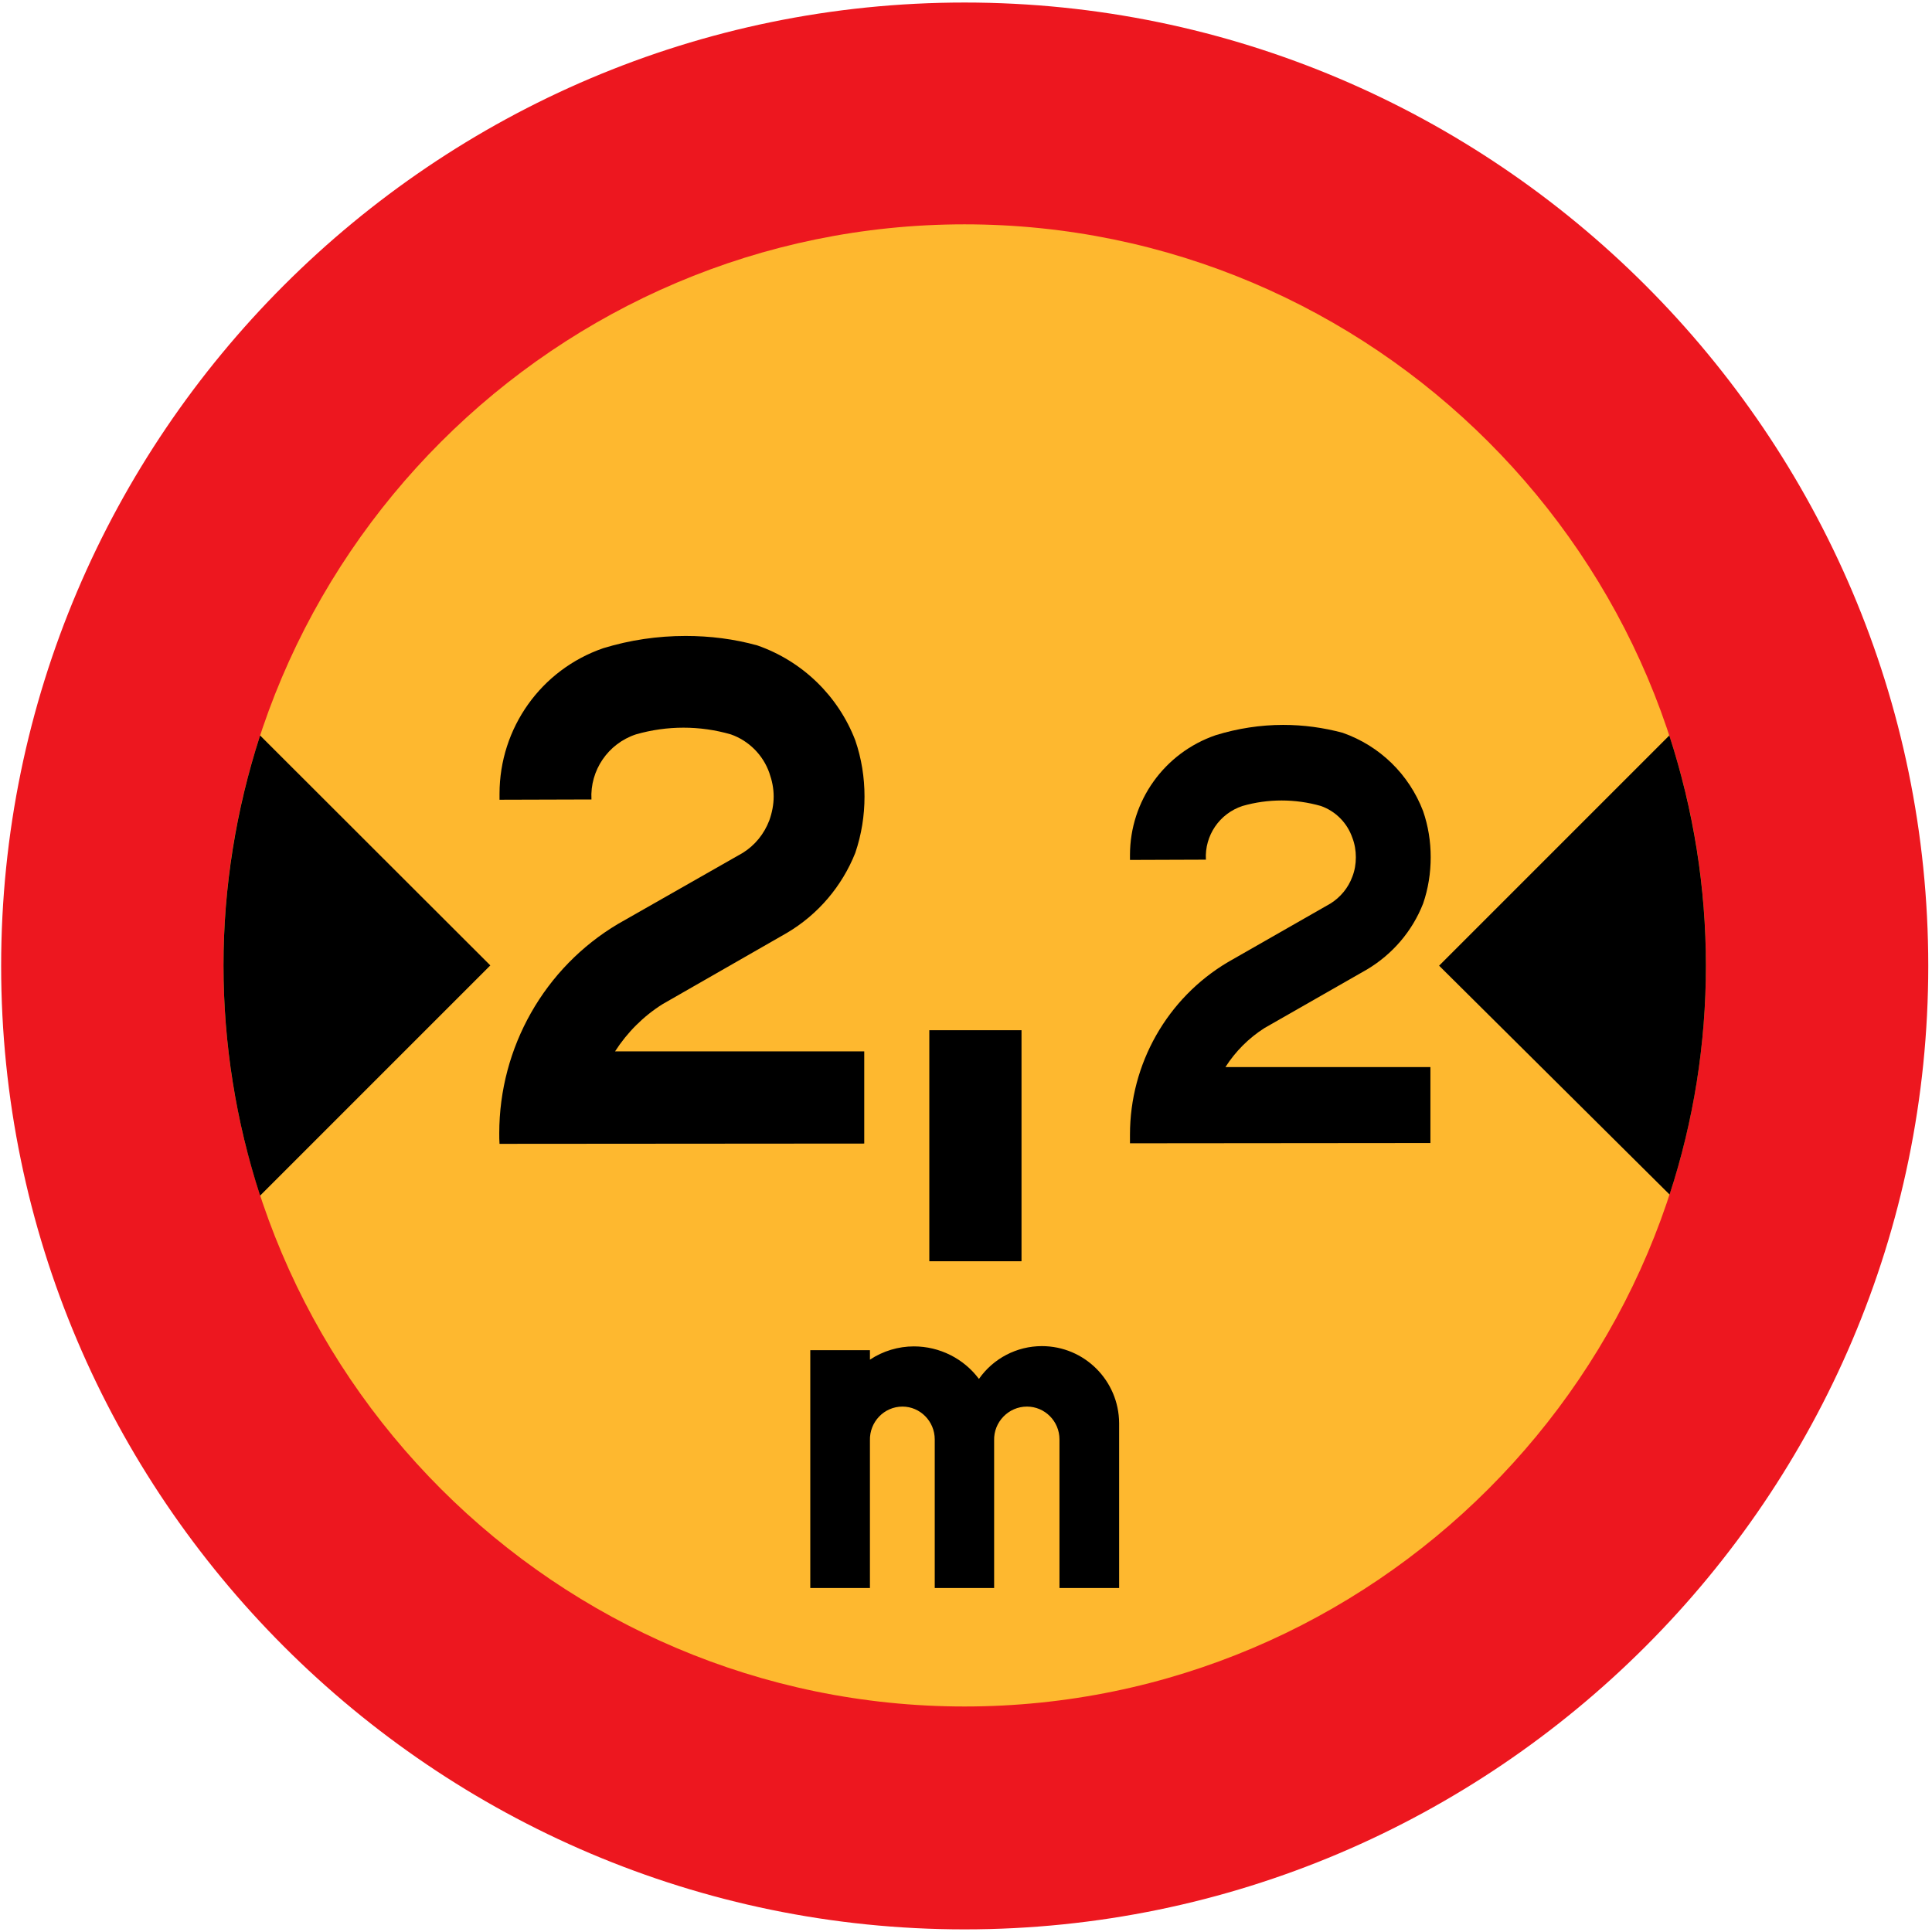
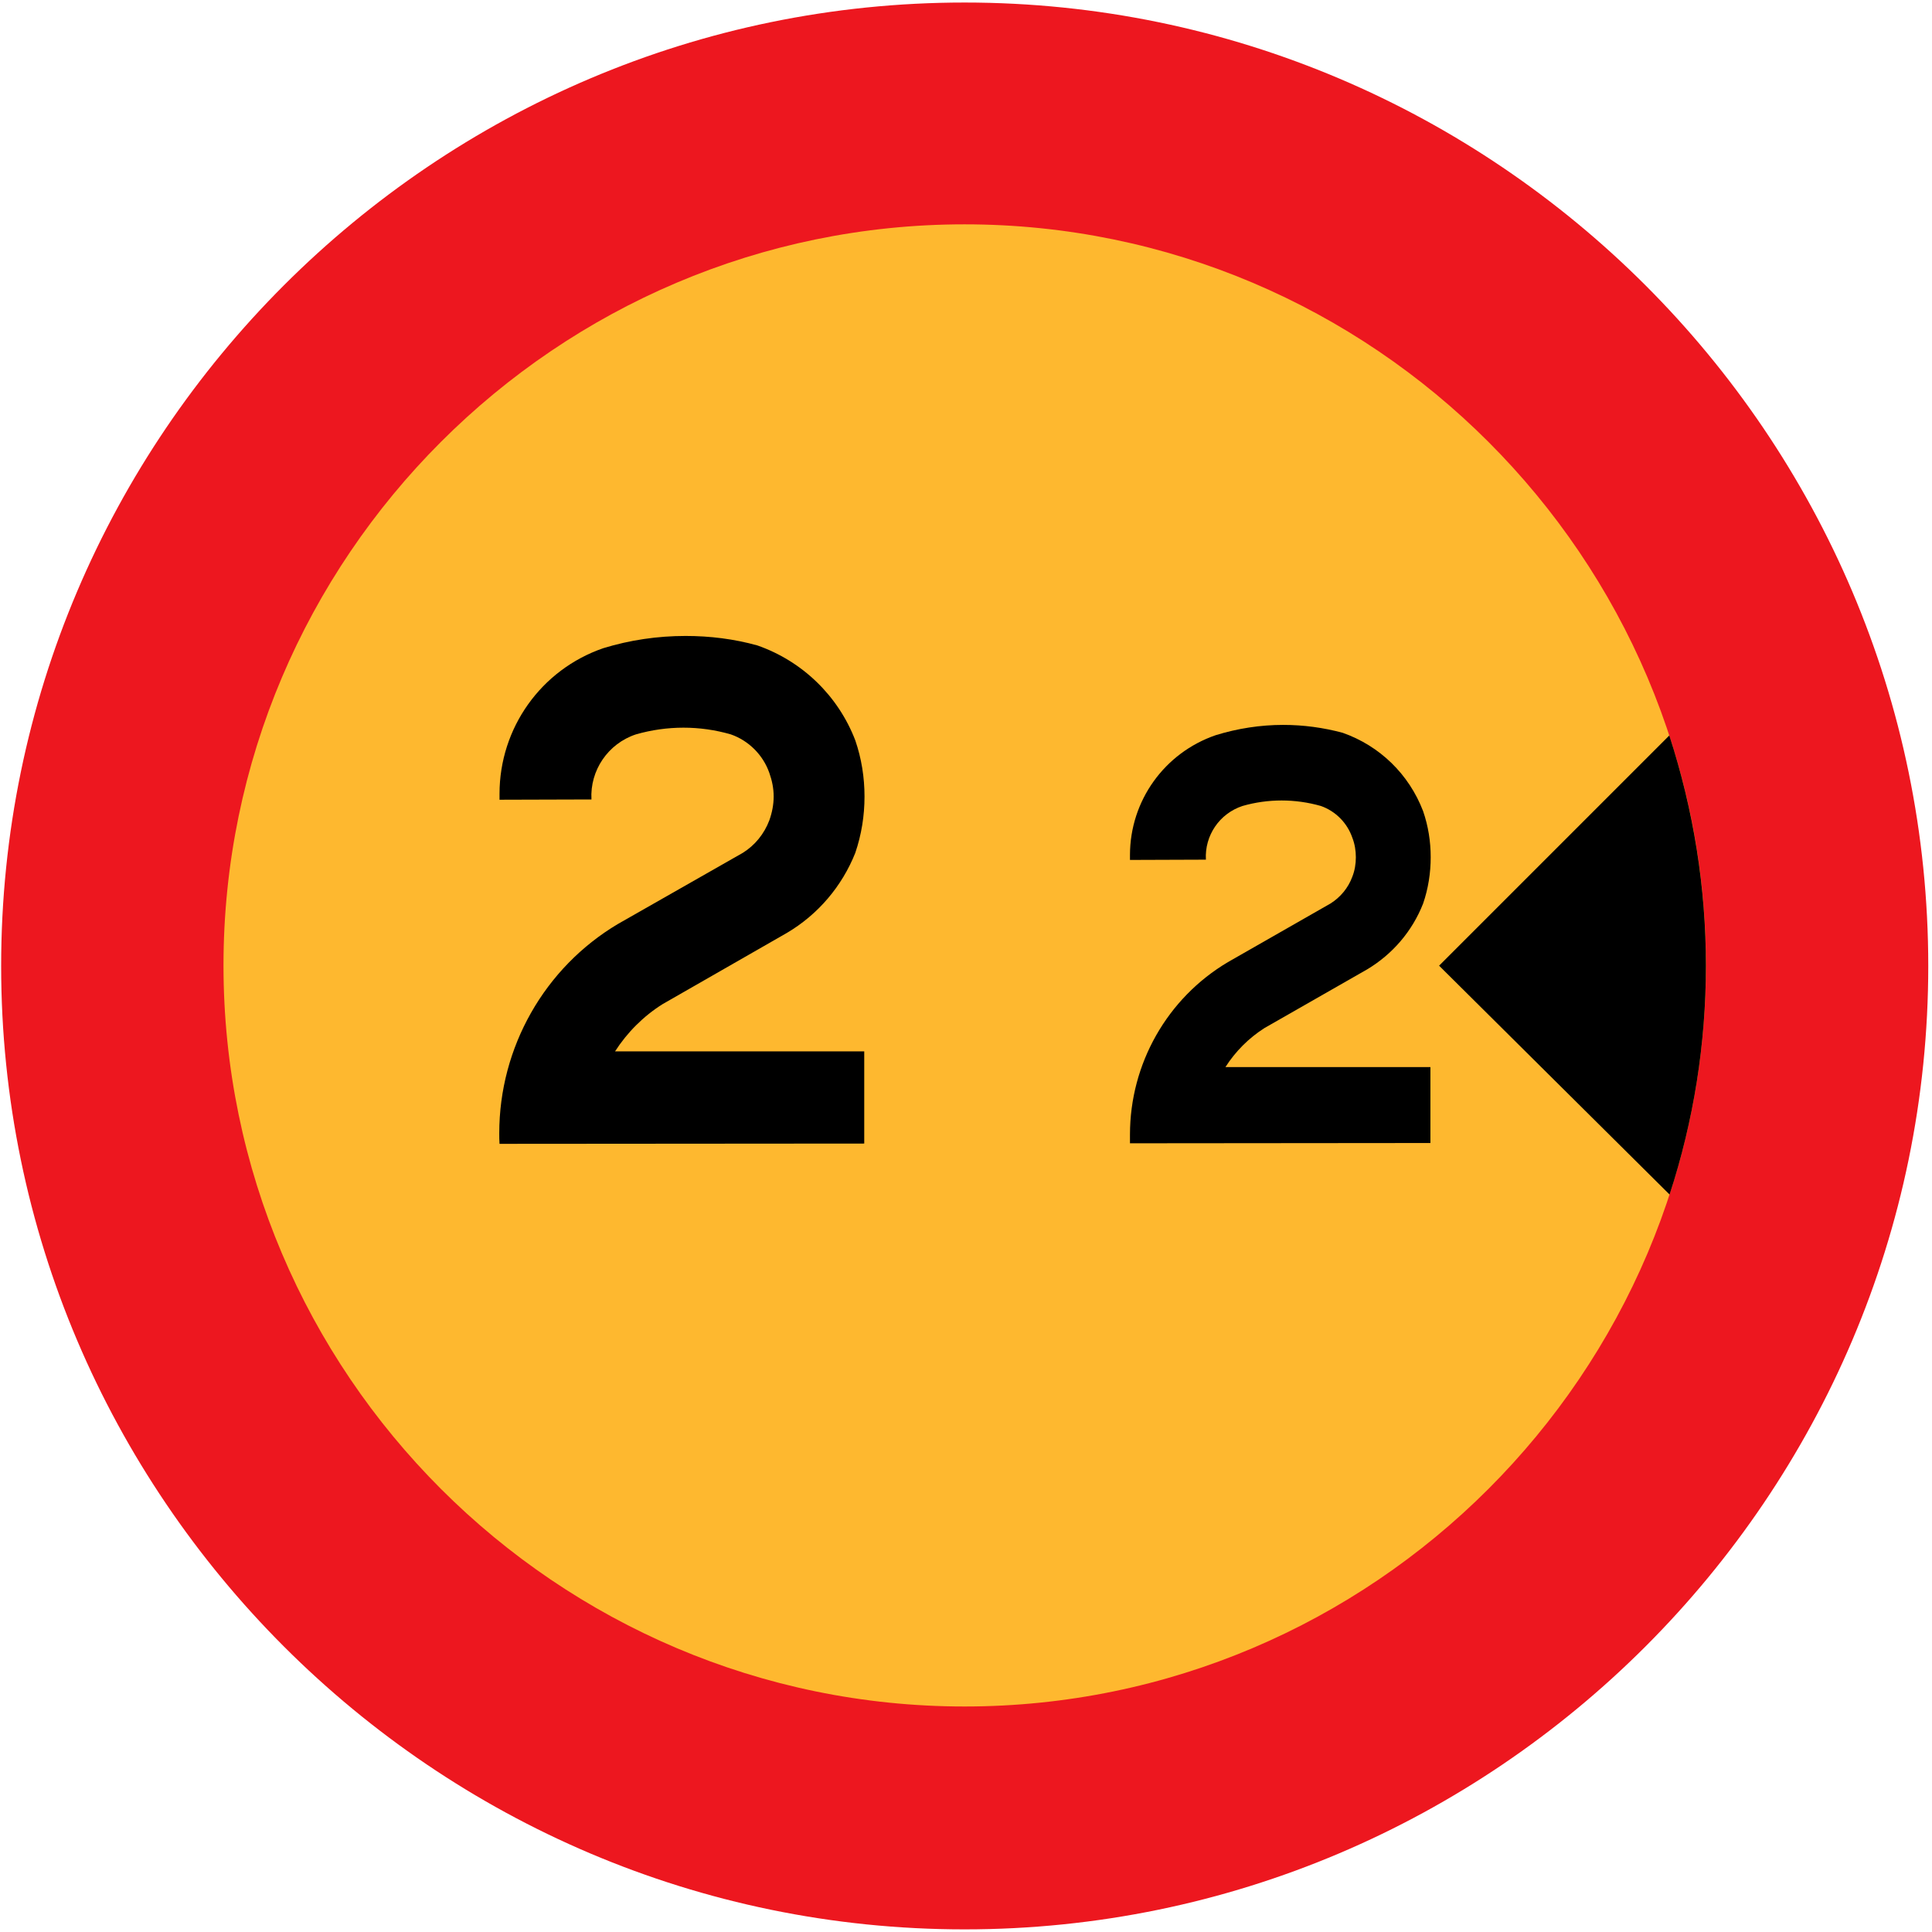
<svg xmlns="http://www.w3.org/2000/svg" width="513" height="513" viewBox="-0.304 -0.672 513 513" xml:space="preserve">
  <defs>
	</defs>
  <g>
    <path fill="#ED171F" d="M511.704,255.816C511.704,114.912,396.72,0,255.816,0C114.984,0,0,114.912,0,255.816    c0,140.832,114.984,255.816,255.816,255.816C396.72,511.632,511.704,396.648,511.704,255.816z" />
    <path fill="#FEB82F" d="M452.664,255.672c0-108.36-88.416-196.776-196.848-196.776c-108.36,0-196.776,88.416-196.776,196.776    c0,108.36,88.416,196.776,196.776,196.776C364.248,452.448,452.664,364.032,452.664,255.672z" />
-     <rect x="246.456" y="272.88" width="24.48" height="61.344" />
    <path d="M325.08,282.672c2.664-4.176,6.192-7.704,10.368-10.368l27.216-15.552c6.768-4.032,12.024-10.152,14.904-17.496    c1.368-3.96,2.016-8.136,2.016-12.312c0-4.176-0.648-8.28-2.016-12.24c-3.744-9.792-11.52-17.352-21.384-20.808    c-5.112-1.368-10.368-2.088-15.768-2.088c-6.048,0-12.096,0.936-17.928,2.736c-13.608,4.68-22.752,17.424-22.752,31.824    c0,0.432,0,0.864,0,1.296l20.16-0.072c-0.36-6.408,3.6-12.24,9.72-14.256c6.768-1.944,13.968-1.944,20.808,0    c3.888,1.368,6.984,4.464,8.352,8.424c0.648,1.656,0.936,3.456,0.936,5.184c0,1.8-0.288,3.528-0.936,5.184    c-1.08,2.952-3.168,5.472-5.832,7.128l-27.216,15.552c-16.128,9.576-25.992,27-25.992,45.792c0,0.72,0,1.512,0,2.304l79.776-0.072    v-20.16H325.08z" />
    <path d="M163.008,278.496c3.24-5.04,7.56-9.36,12.6-12.528l33.048-18.936c8.28-4.896,14.616-12.384,18.144-21.24    c1.656-4.896,2.448-9.864,2.448-14.976c0-5.04-0.792-10.08-2.448-14.904c-4.536-11.808-14.04-21.024-25.992-25.2    c-6.192-1.728-12.6-2.52-19.08-2.52c-7.416,0-14.76,1.08-21.816,3.24c-16.56,5.688-27.576,21.24-27.576,38.664    c0,0.504,0,1.08,0,1.584l24.408-0.072c-0.432-7.704,4.392-14.832,11.808-17.28c8.28-2.376,16.992-2.376,25.2,0    c4.752,1.656,8.568,5.472,10.224,10.224c0.72,2.016,1.152,4.104,1.152,6.264c0,2.16-0.432,4.32-1.152,6.336    c-1.368,3.6-3.816,6.624-7.056,8.64l-33.12,18.864c-19.512,11.592-31.536,32.76-31.536,55.584c0,0.936,0,1.872,0.072,2.808    l96.84-0.072v-24.48H163.008z" />
-     <path d="M296.856,377.208c-0.072-11.304-9.216-20.448-20.52-20.448c-6.624,0-12.888,3.24-16.704,8.712    c-4.032-5.4-10.44-8.64-17.28-8.64c-4.104,0-8.208,1.224-11.664,3.528v-2.52h-15.84v63.144h15.84v-39.168    c-0.144-4.896,3.744-9,8.64-9c4.68,0,8.568,3.888,8.568,8.712c0,0.072,0,0.144,0,0.288v39.168h15.768v-39.168    c-0.144-4.896,3.816-9,8.712-9c4.752,0,8.64,3.888,8.64,8.712c0,0.072,0,0.144,0,0.288v39.168h15.84V377.208z" />
-     <path d="M68.76,316.8l61.128-61.128L68.76,194.616c-6.408,19.728-9.72,40.32-9.72,61.056C59.04,276.48,62.352,297.144,68.76,316.8    L68.76,316.8z" />
    <path d="M442.944,194.616c6.48,19.944,9.72,40.464,9.72,61.128s-3.24,41.184-9.648,60.768l-61.2-60.768L442.944,194.616z" />
  </g>
</svg>